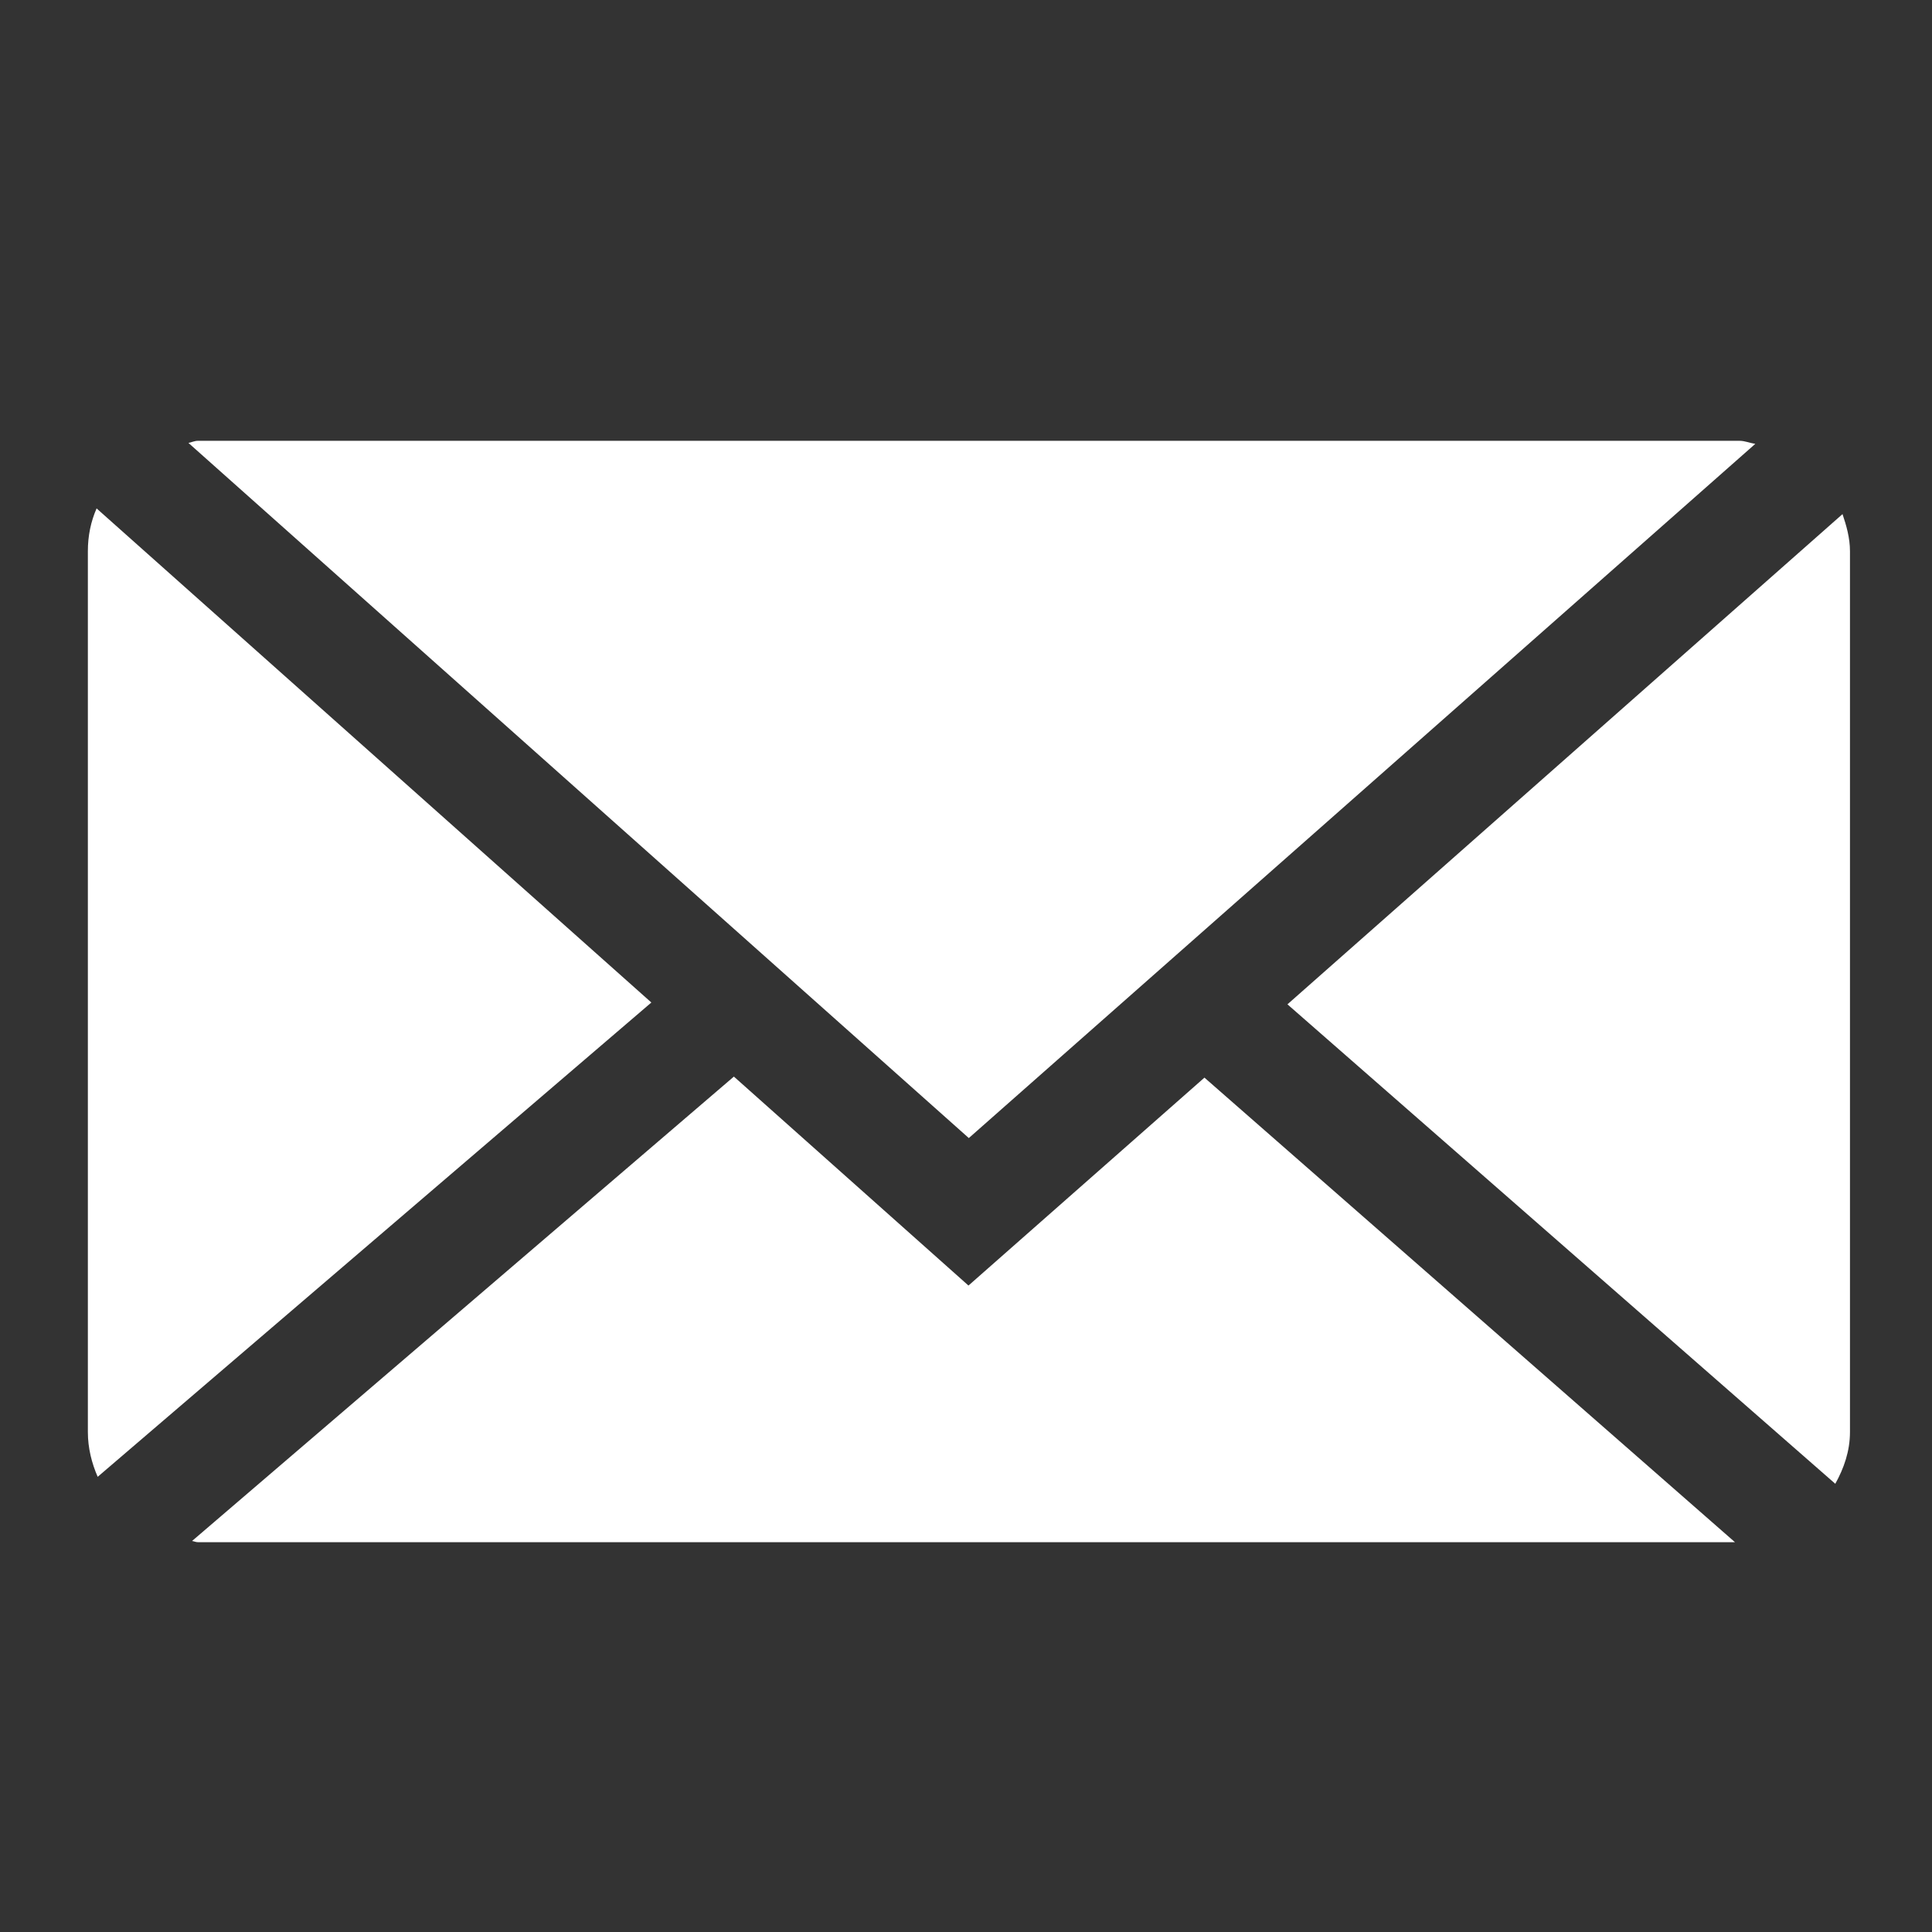
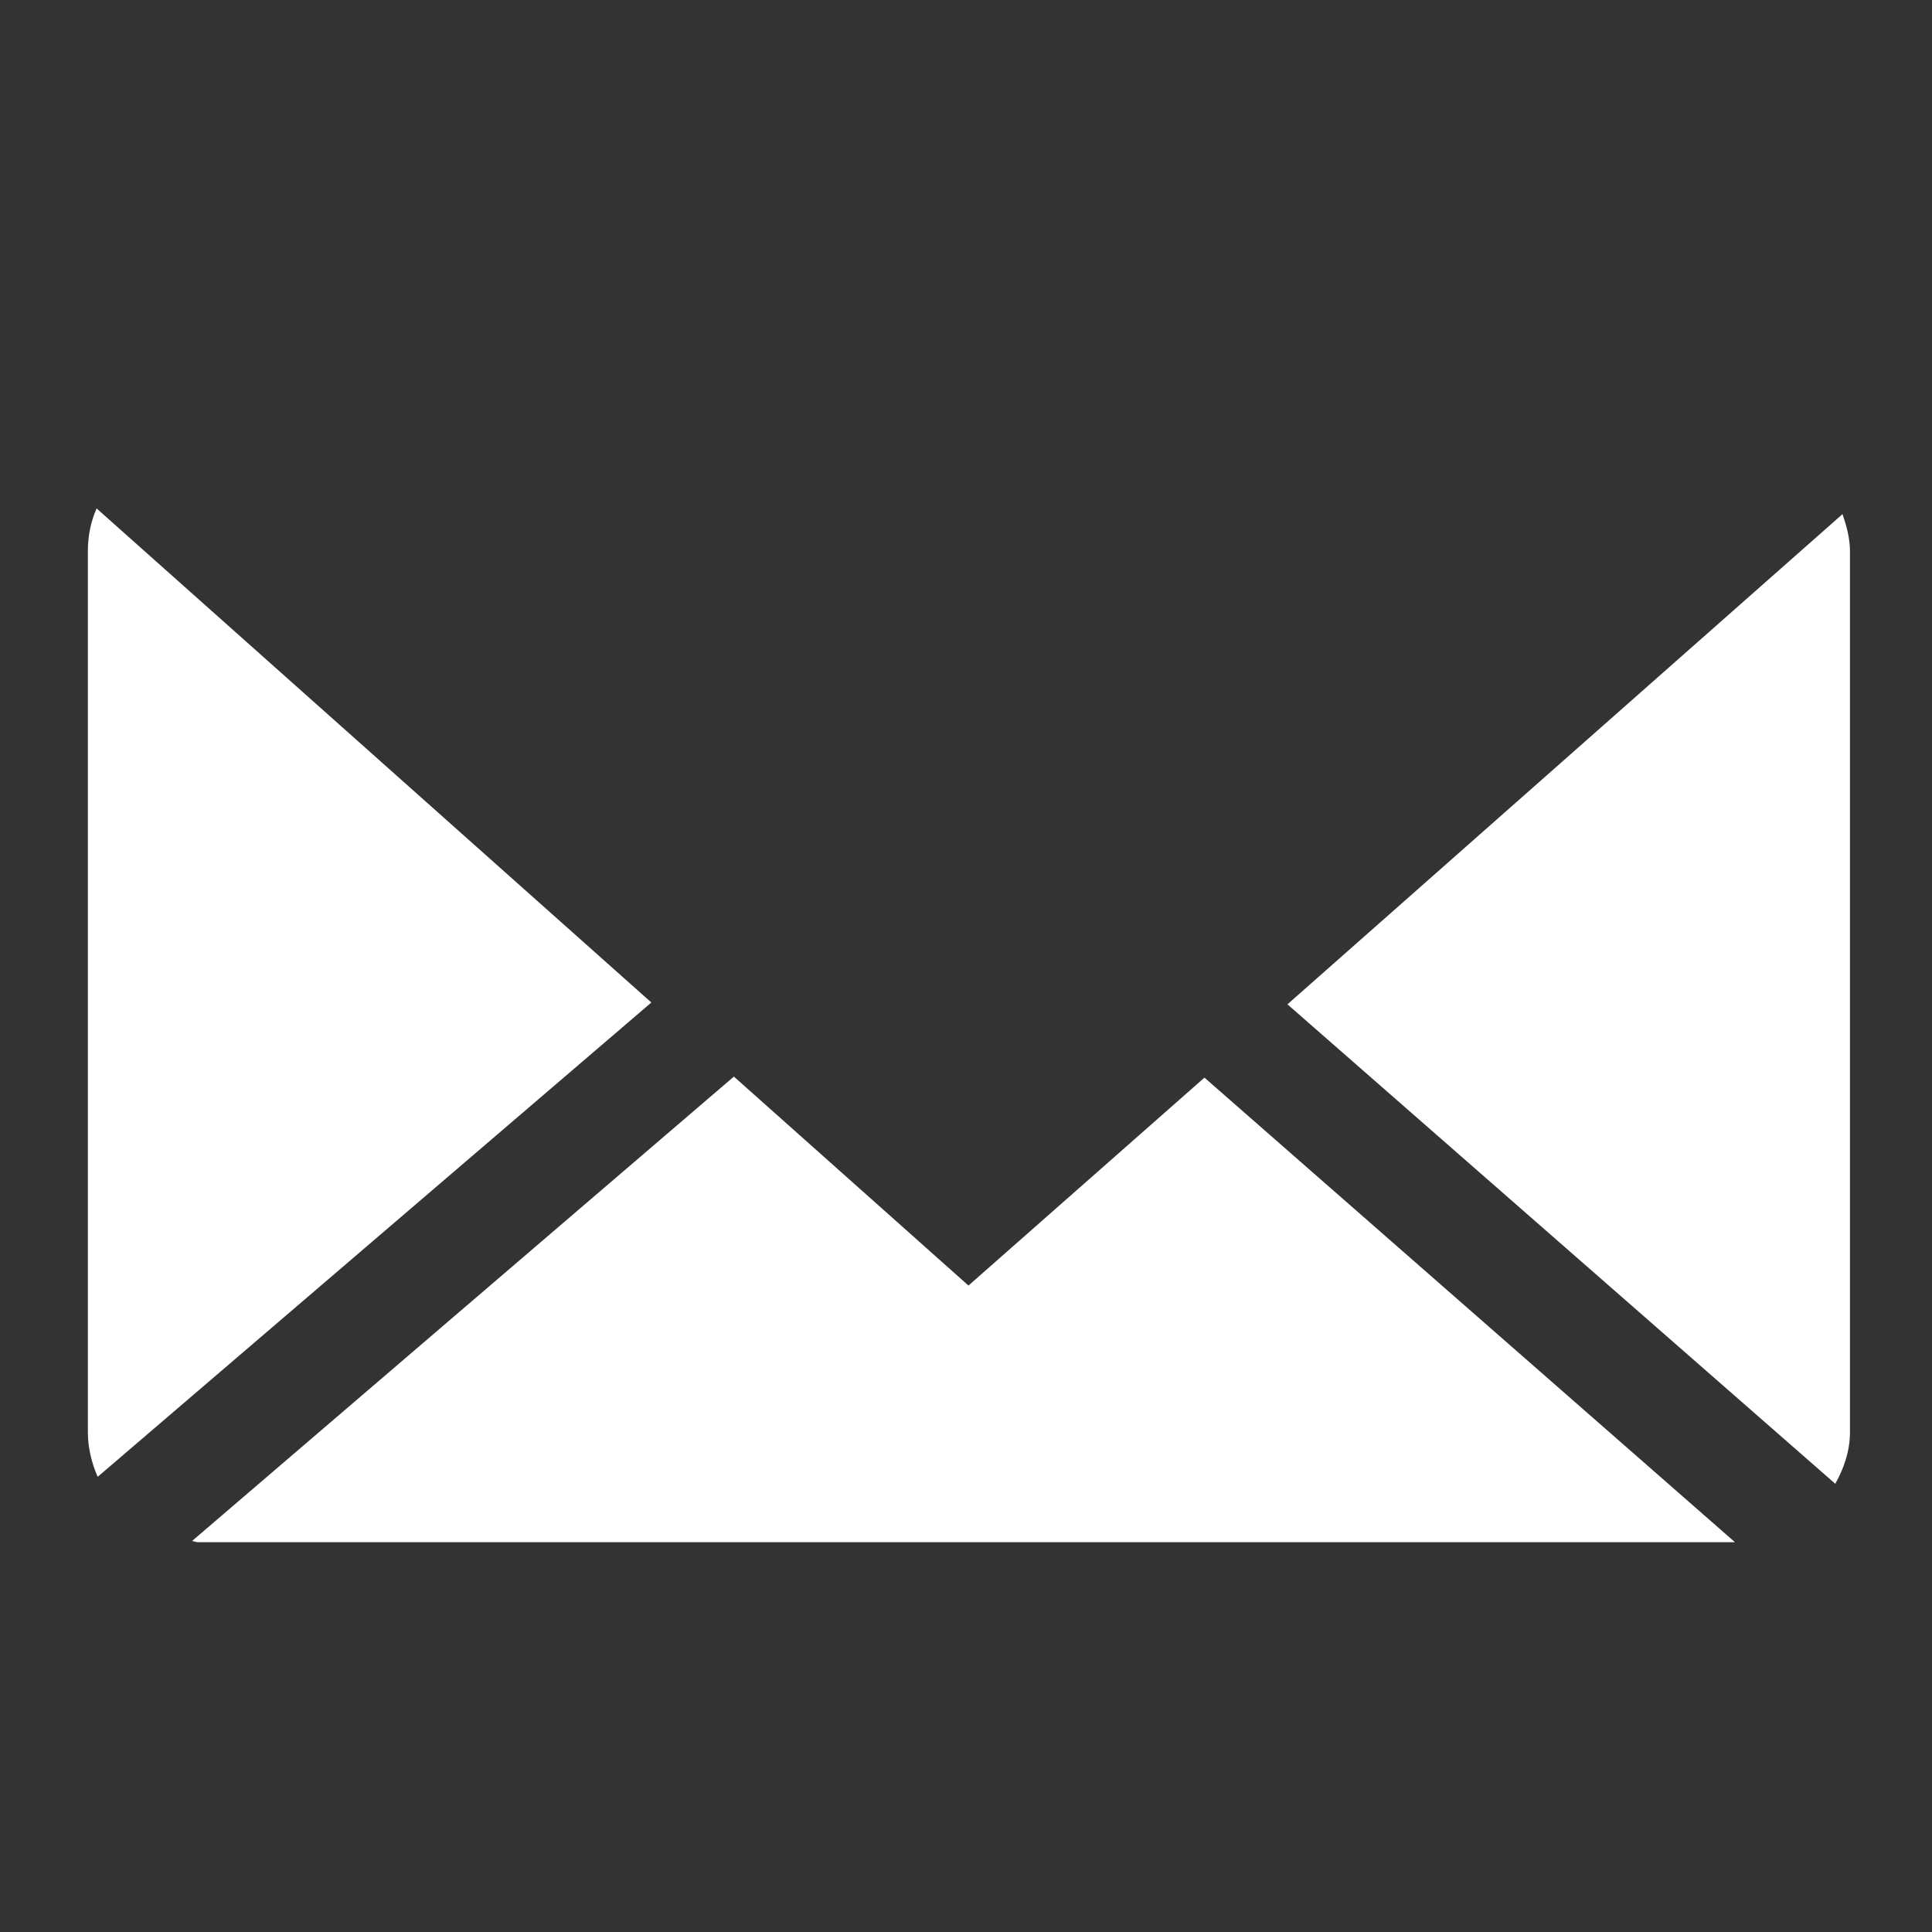
<svg xmlns="http://www.w3.org/2000/svg" version="1.1" id="_x30_6b" x="0px" y="0px" width="50px" height="50px" viewBox="0 0 50 50" enable-background="new 0 0 50 50" xml:space="preserve">
  <rect x="0" y="0" width="50" height="50" fill="#333333" stroke="none" />
  <g>
    <path fill="#FFFFFF" d="M-2263.186,1178.77l20.354-17.966c-0.13-0.019-0.269-0.079-0.407-0.079h-39.896   c-0.092,0-0.169,0.041-0.247,0.055L-2263.186,1178.77z" />
-     <path fill="#FFFFFF" d="M-2240.382,1163.58c0-0.34-0.092-0.66-0.193-0.959l-14.364,12.688l14.178,12.408   c0.223-0.4,0.38-0.846,0.38-1.338V1163.58z" />
    <path fill="#FFFFFF" d="M-2285.759,1162.475c-0.149,0.34-0.226,0.709-0.226,1.105v22.799c0,0.414,0.101,0.807,0.255,1.158   l14.329-12.275L-2285.759,1162.475z" />
    <path fill="#FFFFFF" d="M-2257.088,1177.205l-6.107,5.381l-6.071-5.408l-14.023,12.02c0.042,0.004,0.099,0.031,0.155,0.031h39.777   L-2257.088,1177.205z" />
  </g>
  <g>
-     <path fill="#FFFFFF" d="M25.073,29.453l20.354-17.966c-0.13-0.018-0.269-0.079-0.407-0.079H5.124c-0.092,0-0.169,0.041-0.247,0.055   L25.073,29.453z" />
    <path fill="#FFFFFF" d="M47.877,14.263c0-0.34-0.092-0.66-0.193-0.958L33.319,25.992L47.497,38.4c0.223-0.4,0.38-0.846,0.38-1.338   V14.263z" />
    <path fill="#FFFFFF" d="M2.5,13.158c-0.149,0.339-0.226,0.709-0.226,1.105v22.799c0,0.414,0.101,0.807,0.254,1.158l14.329-12.275   L2.5,13.158z" />
    <path fill="#FFFFFF" d="M31.171,27.889l-6.107,5.381l-6.071-5.408L4.97,39.881c0.041,0.004,0.098,0.031,0.154,0.031h39.777   L31.171,27.889z" />
  </g>
</svg>